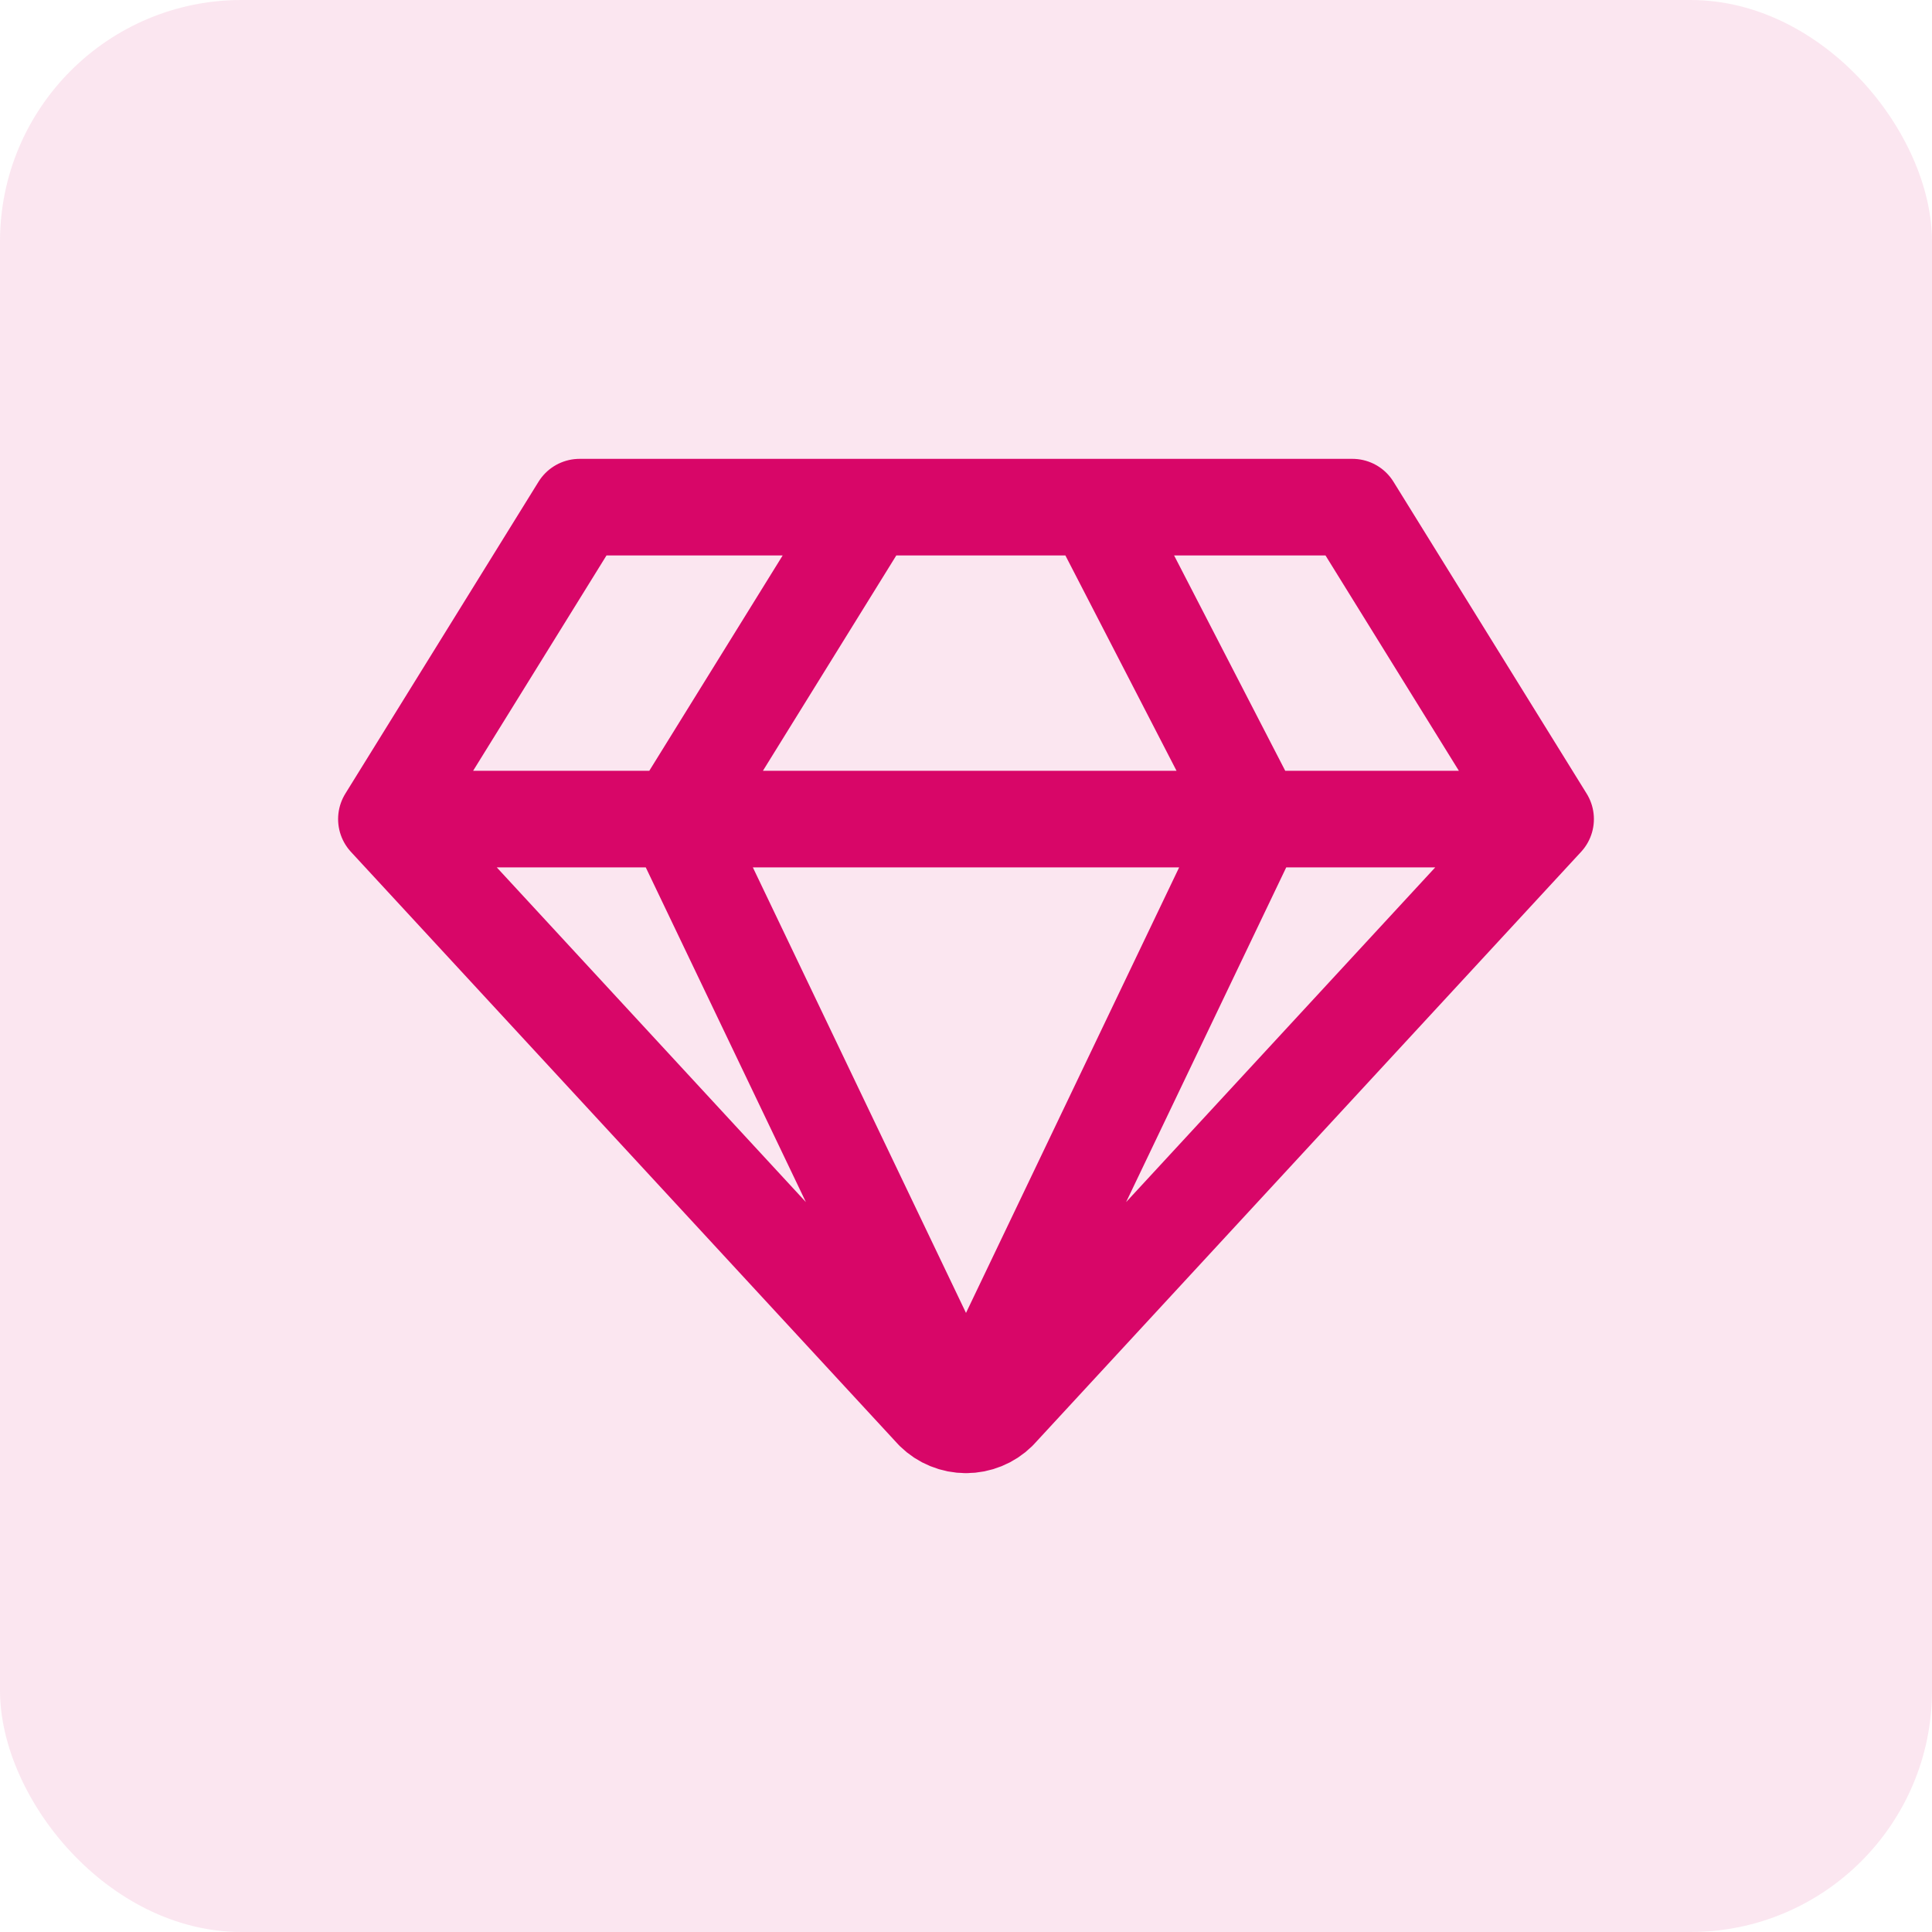
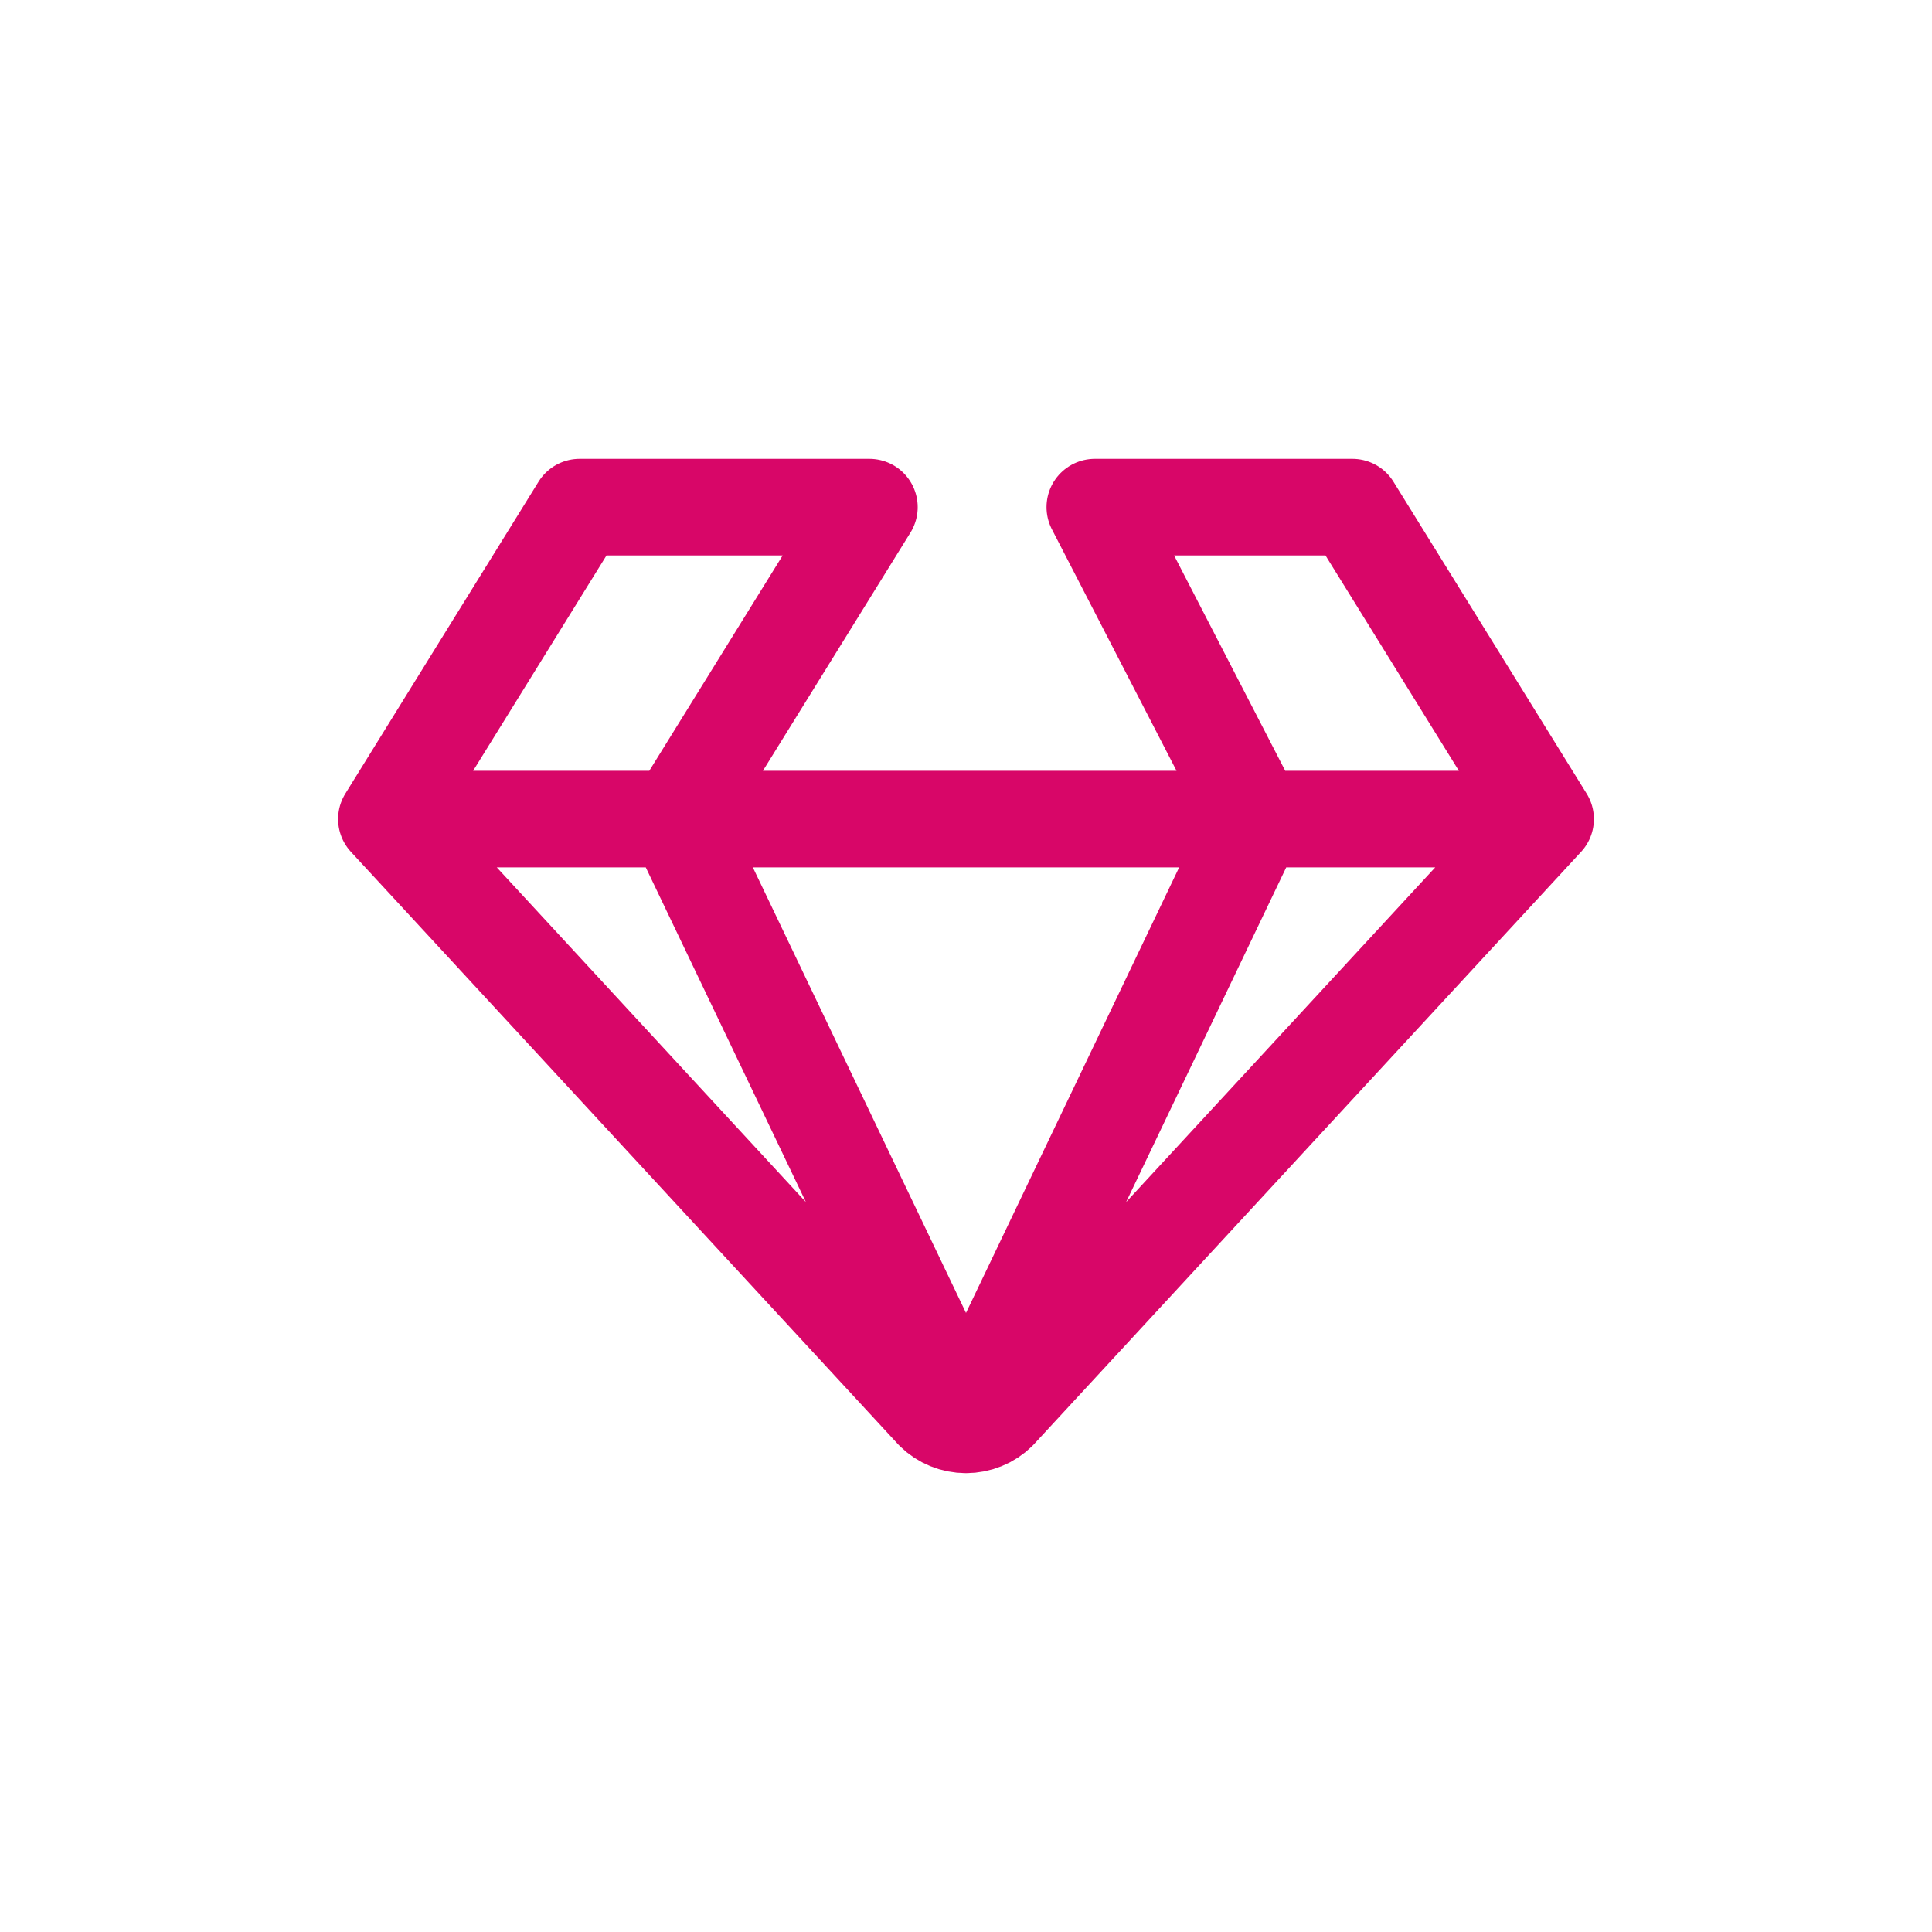
<svg xmlns="http://www.w3.org/2000/svg" width="40" height="40" viewBox="0 0 40 40" fill="none">
-   <rect width="40" height="40" rx="5" fill="#D80668" fill-opacity="0.1" />
-   <path d="M18 10.5H22.667M18 10.5L14 16.958M18 10.5H12L8 16.958M22.667 10.5L26 16.958M22.667 10.5H28L32 16.958M26 16.958H32M26 16.958L20 29.5M26 16.958H14M32 16.958L20.667 29.229C20.58 29.314 20.476 29.383 20.362 29.429C20.247 29.476 20.124 29.5 20 29.5M20 29.5C19.876 29.5 19.753 29.476 19.638 29.429C19.524 29.383 19.42 29.314 19.333 29.229L8 16.958M20 29.5L14 16.958M8 16.958H14" stroke="#D80668" stroke-width="2" stroke-linecap="round" stroke-linejoin="round" />
+   <path d="M18 10.5M18 10.5L14 16.958M18 10.5H12L8 16.958M22.667 10.5L26 16.958M22.667 10.5H28L32 16.958M26 16.958H32M26 16.958L20 29.5M26 16.958H14M32 16.958L20.667 29.229C20.58 29.314 20.476 29.383 20.362 29.429C20.247 29.476 20.124 29.5 20 29.5M20 29.5C19.876 29.5 19.753 29.476 19.638 29.429C19.524 29.383 19.42 29.314 19.333 29.229L8 16.958M20 29.5L14 16.958M8 16.958H14" stroke="#D80668" stroke-width="2" stroke-linecap="round" stroke-linejoin="round" />
</svg>